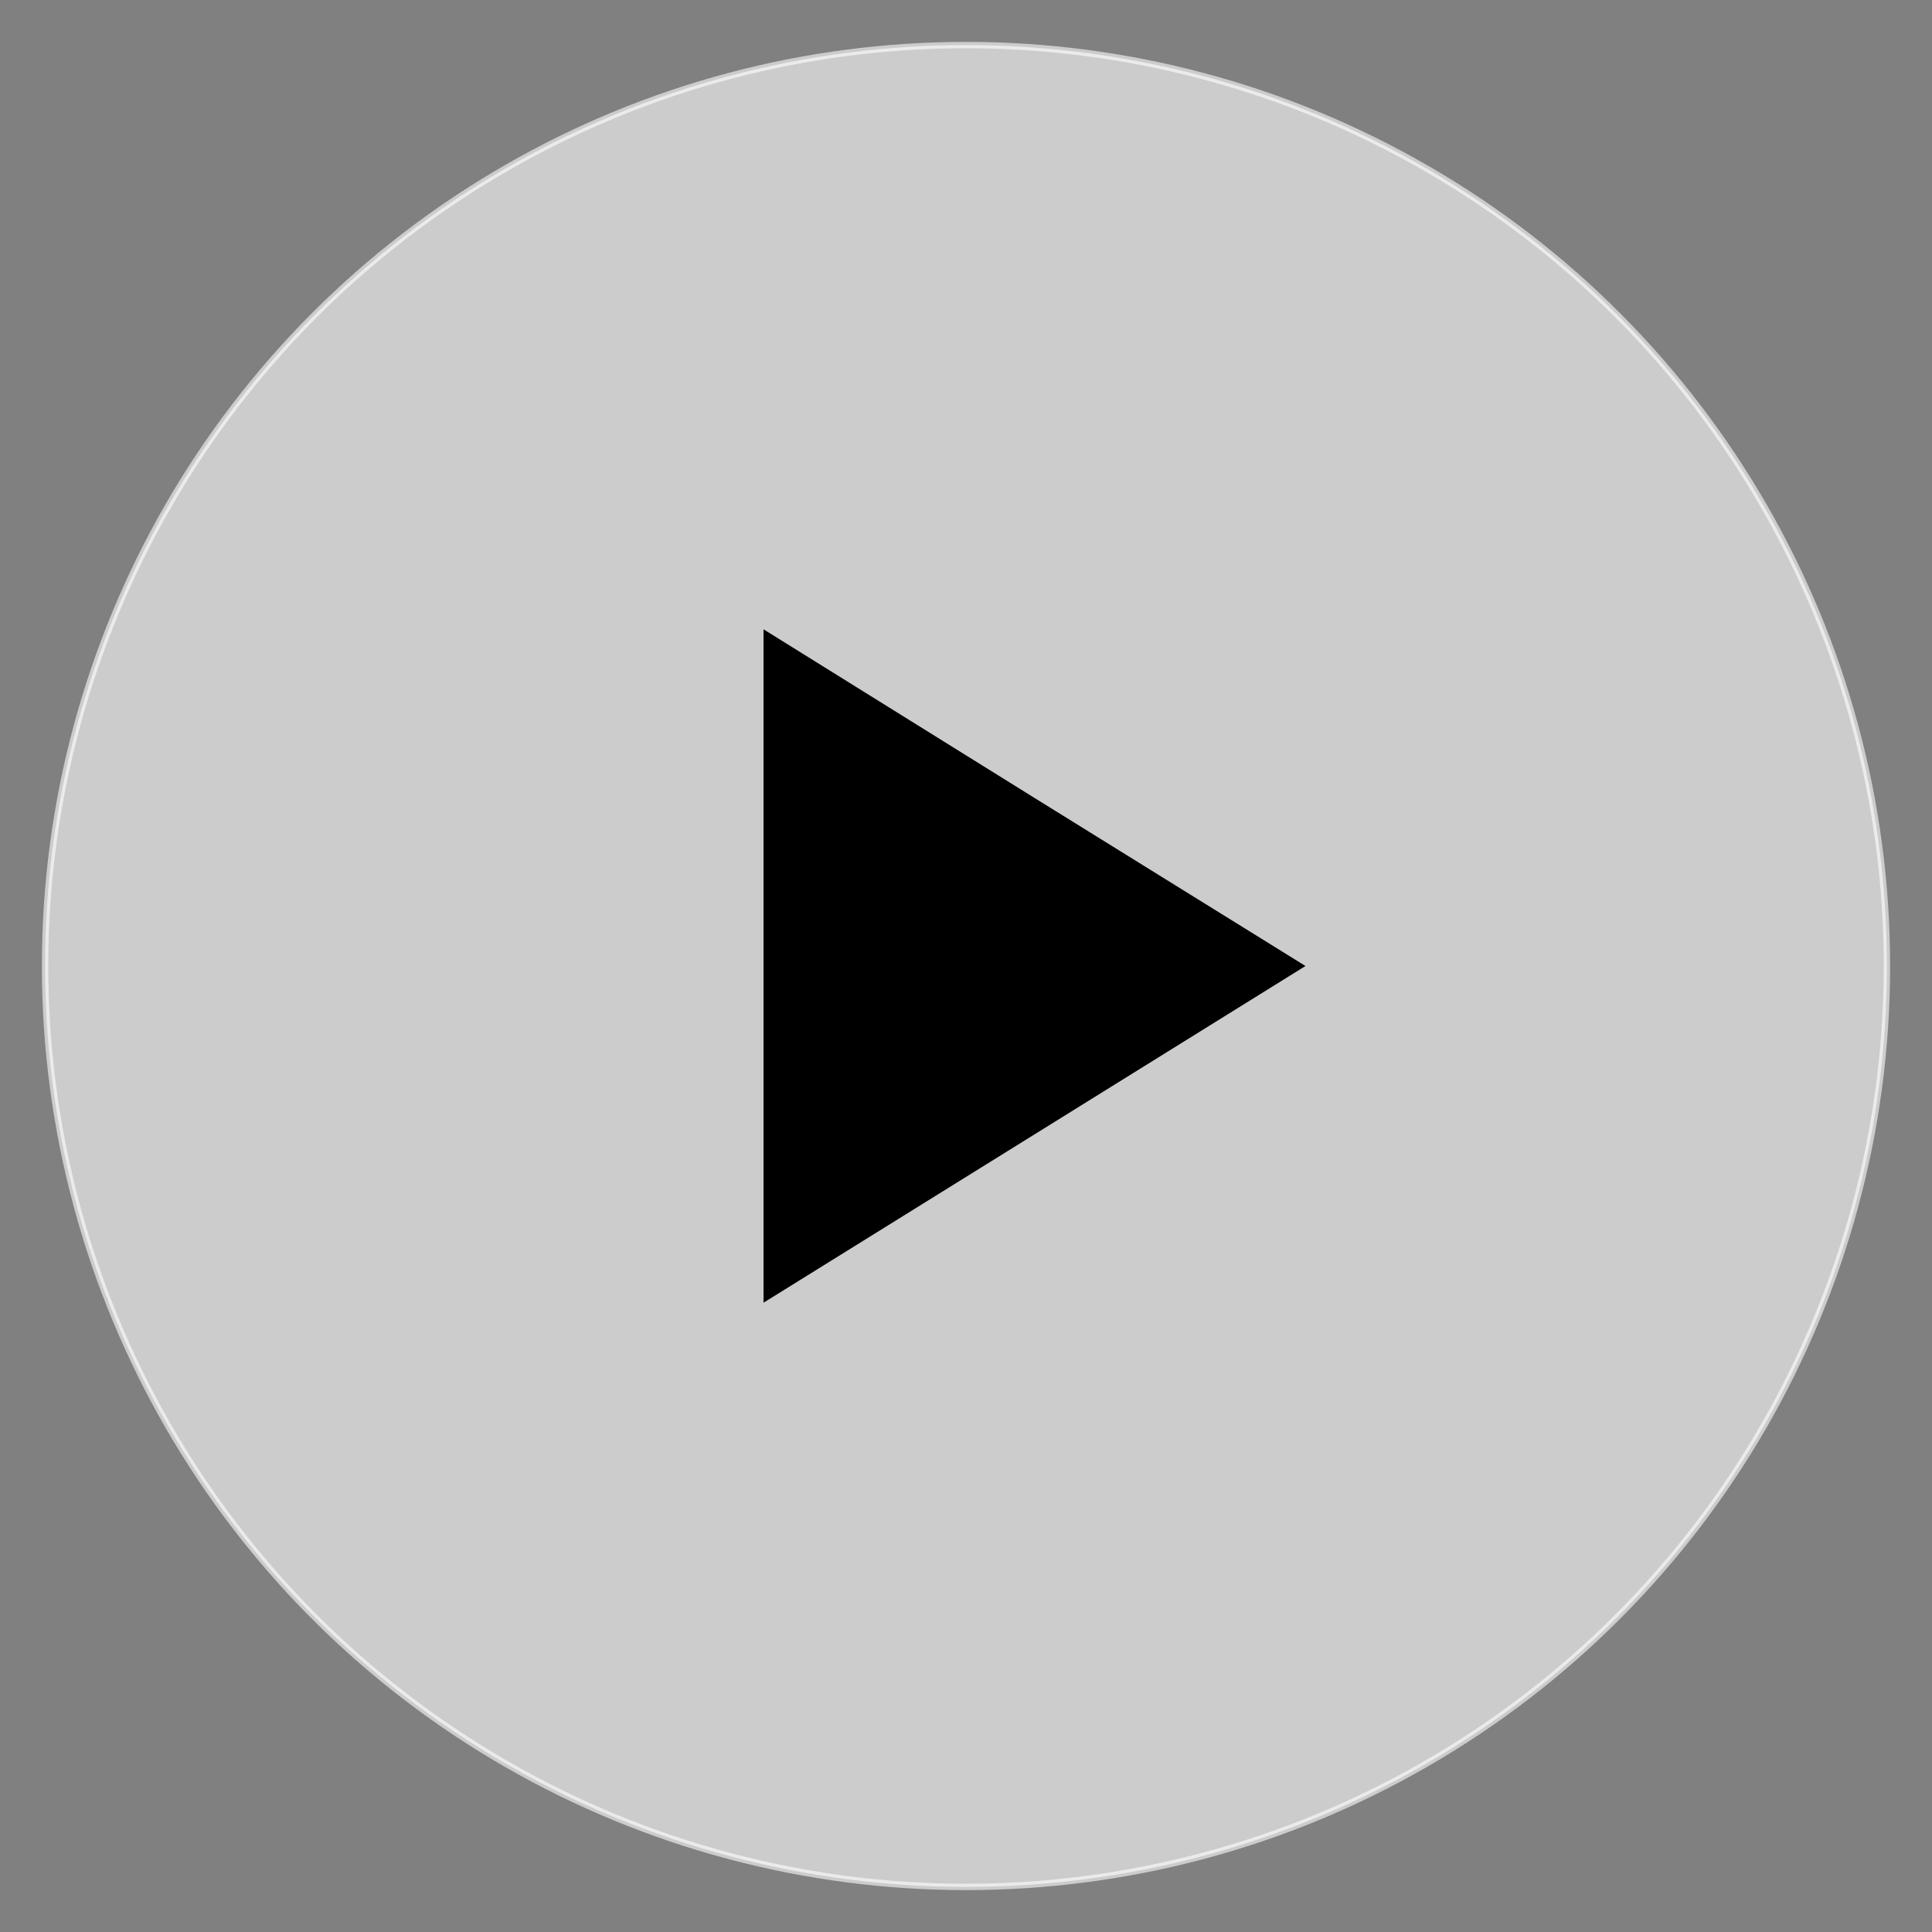
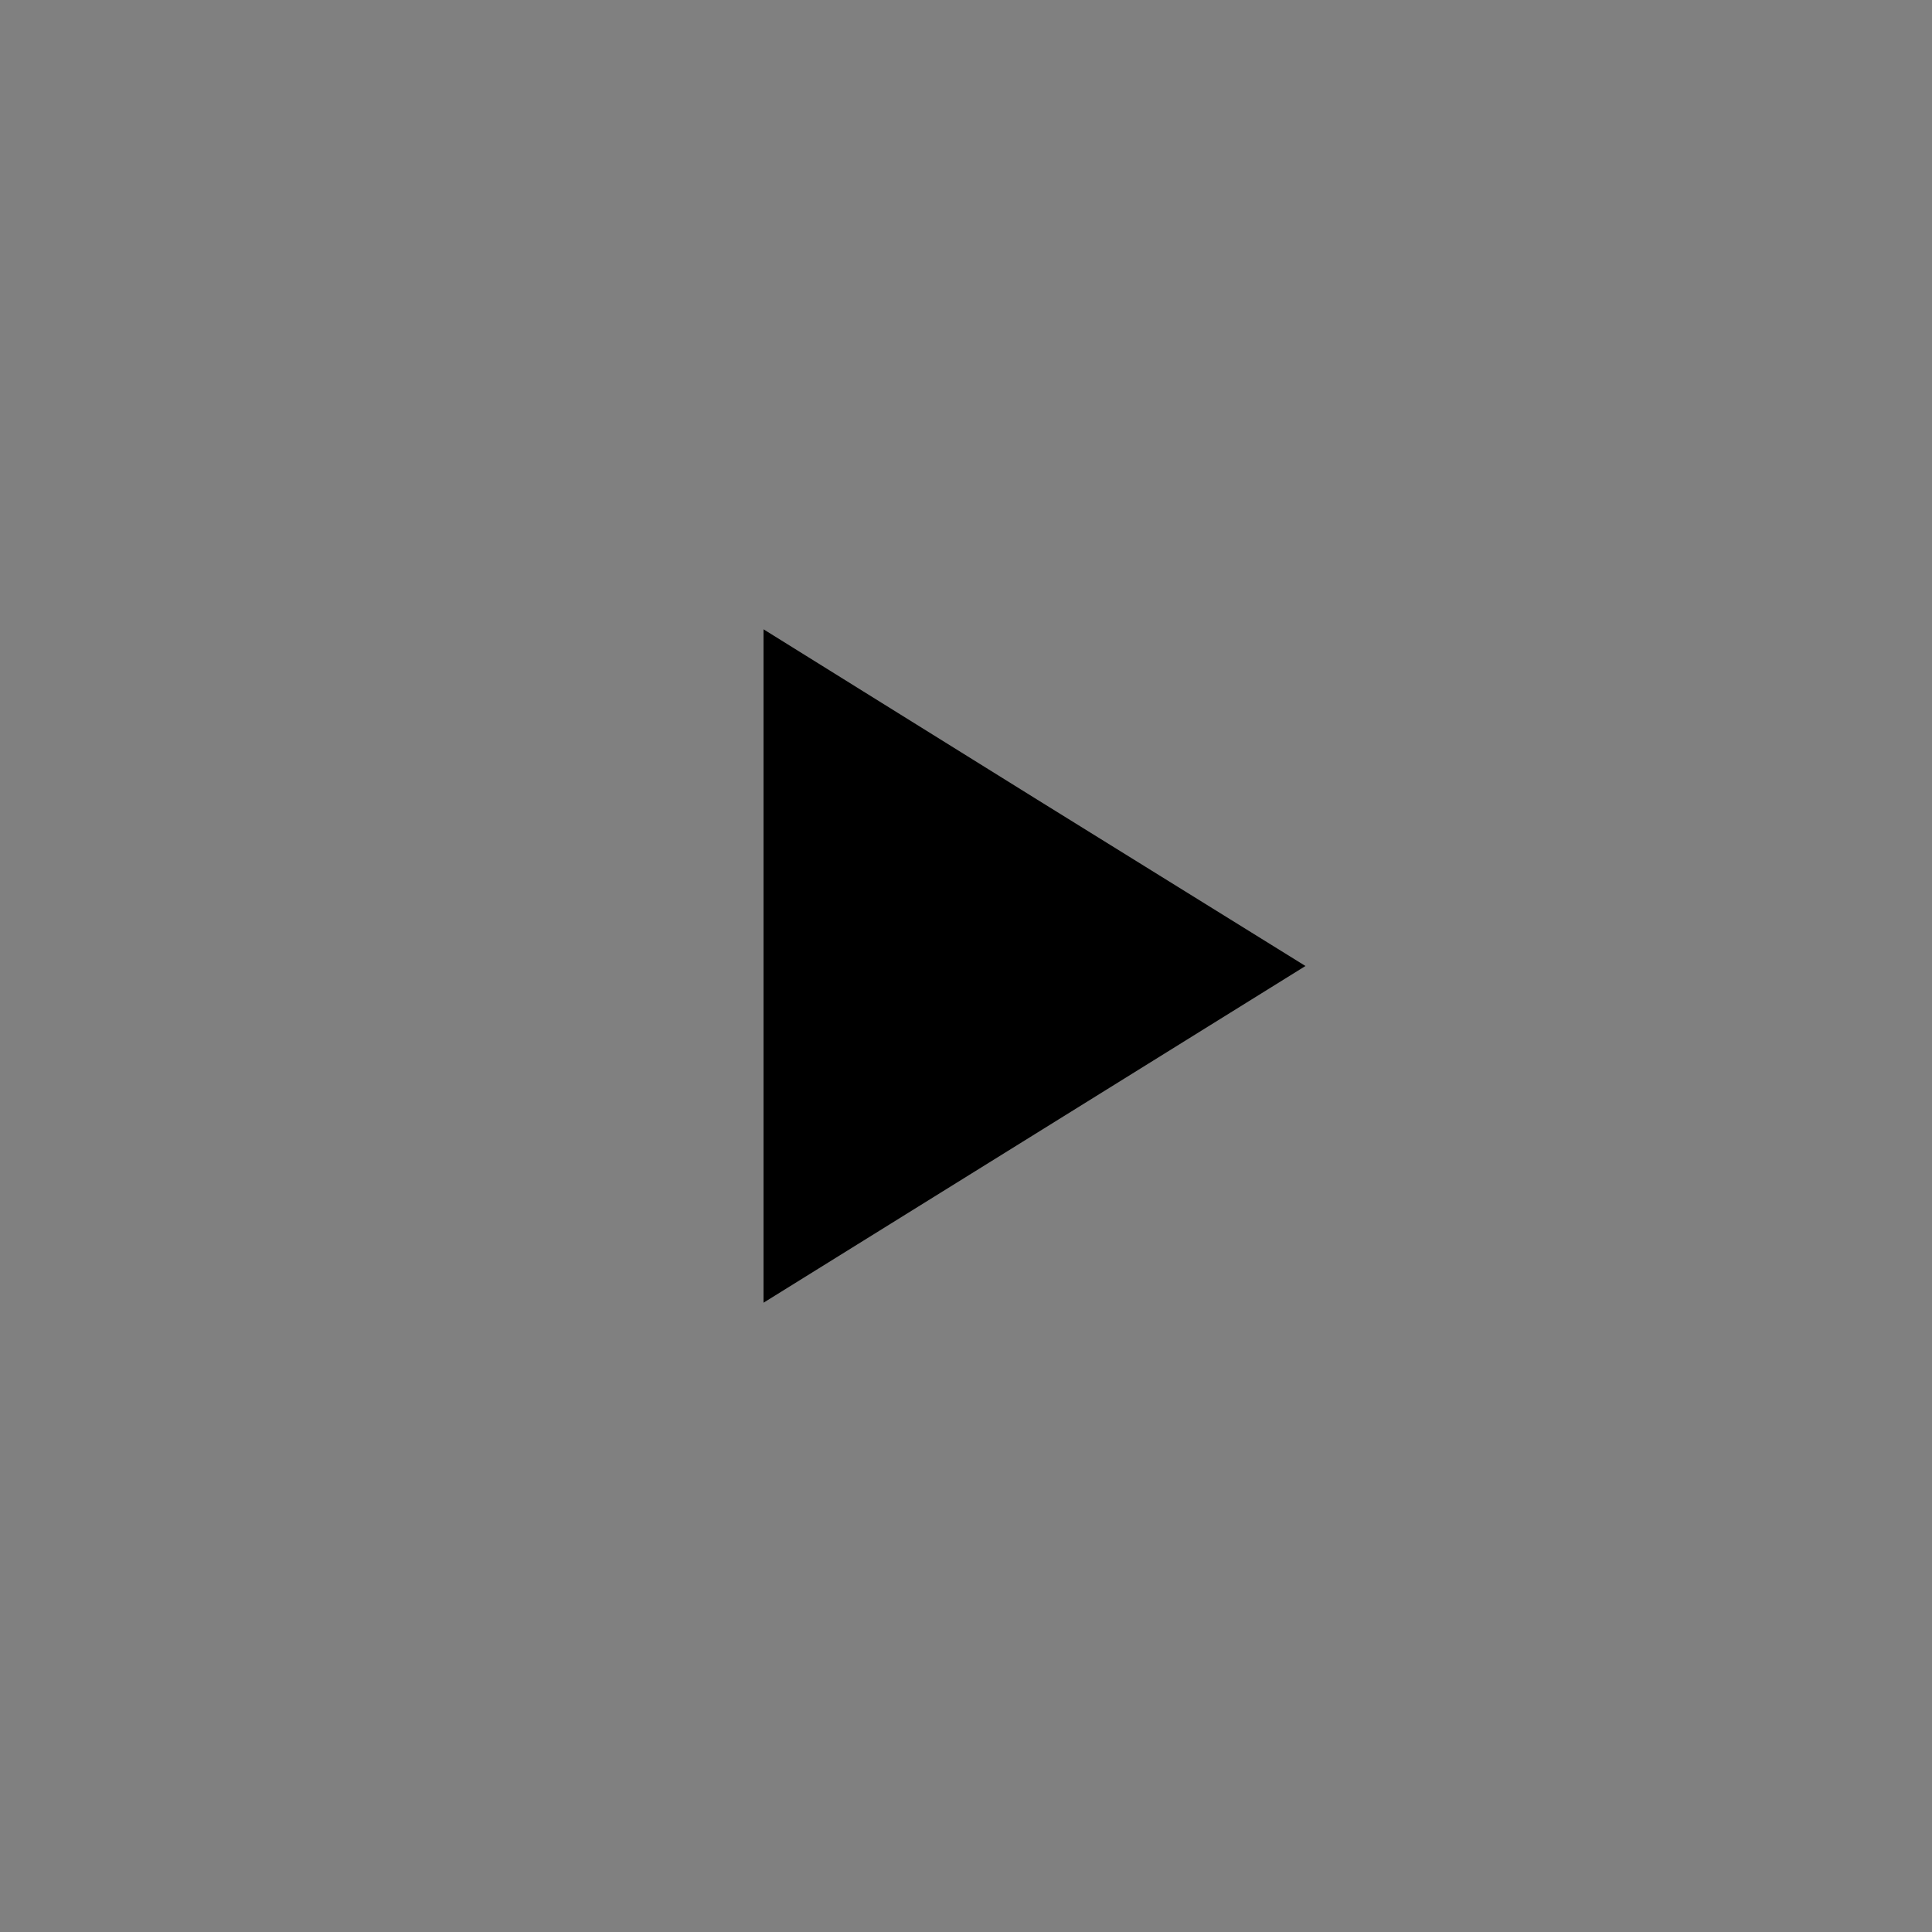
<svg xmlns="http://www.w3.org/2000/svg" version="1.1" id="Calque_1" x="0px" y="0px" width="100px" height="100px" viewBox="0 0 100 100" enable-background="new 0 0 100 100" xml:space="preserve">
  <rect x="0" y="0" width="100" height="100" fill="#808080" stroke="none" />
-   <circle opacity="0.6" fill="#FFFFFF" stroke="#FFFFFF" stroke-width="0.33" stroke-miterlimit="10" enable-background="new    " cx="50" cy="50" r="47.667" />
  <polygon points="39.52,50 39.52,32.573 53.521,41.286 67.571,50 53.546,58.715 39.52,67.428 " />
</svg>